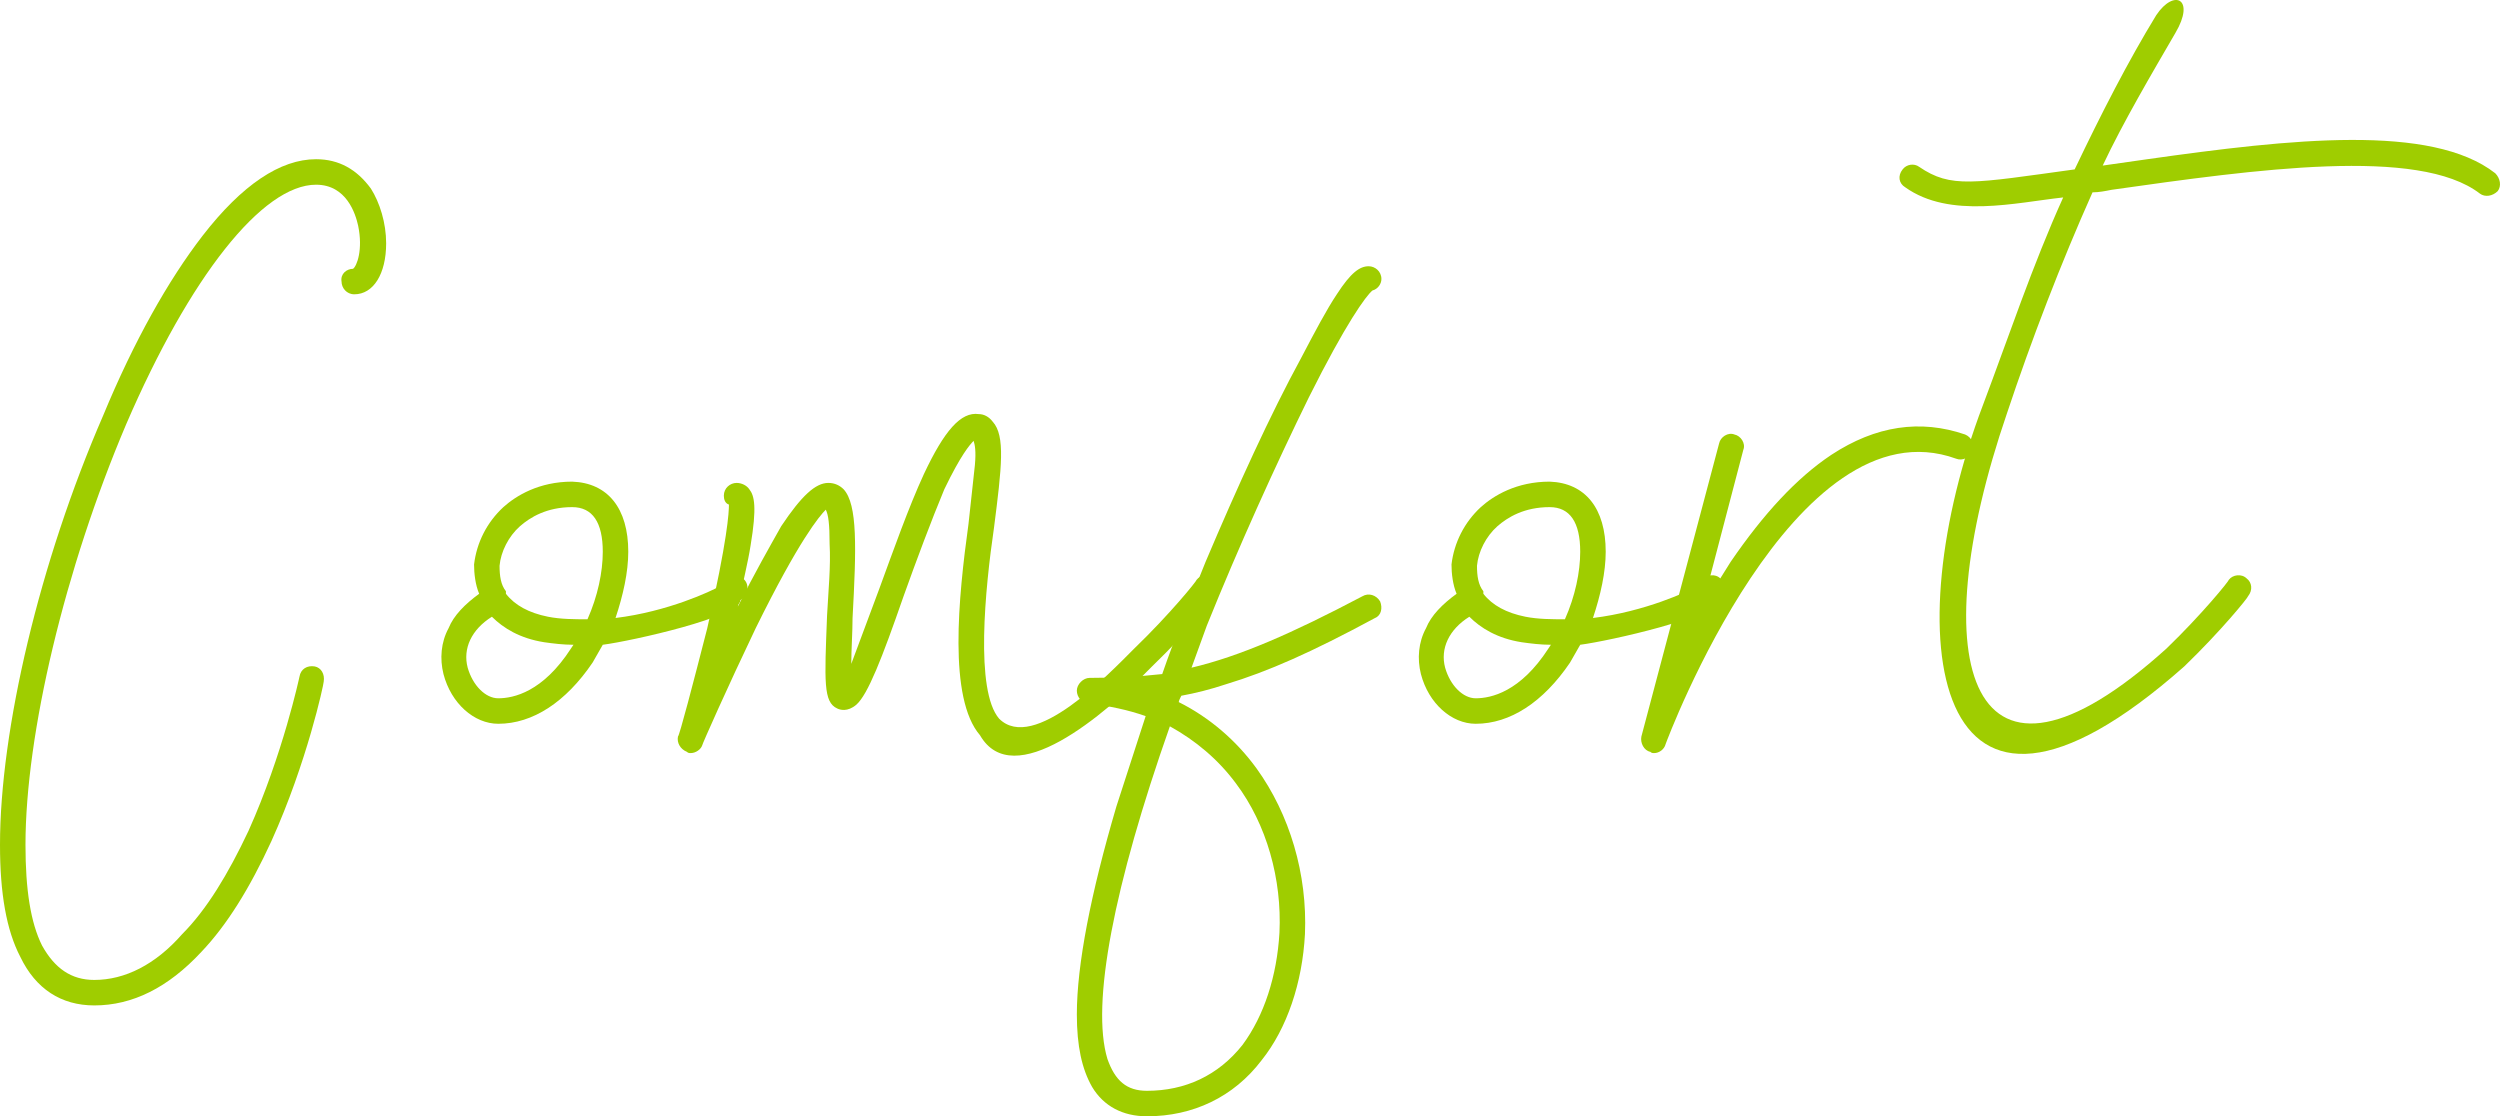
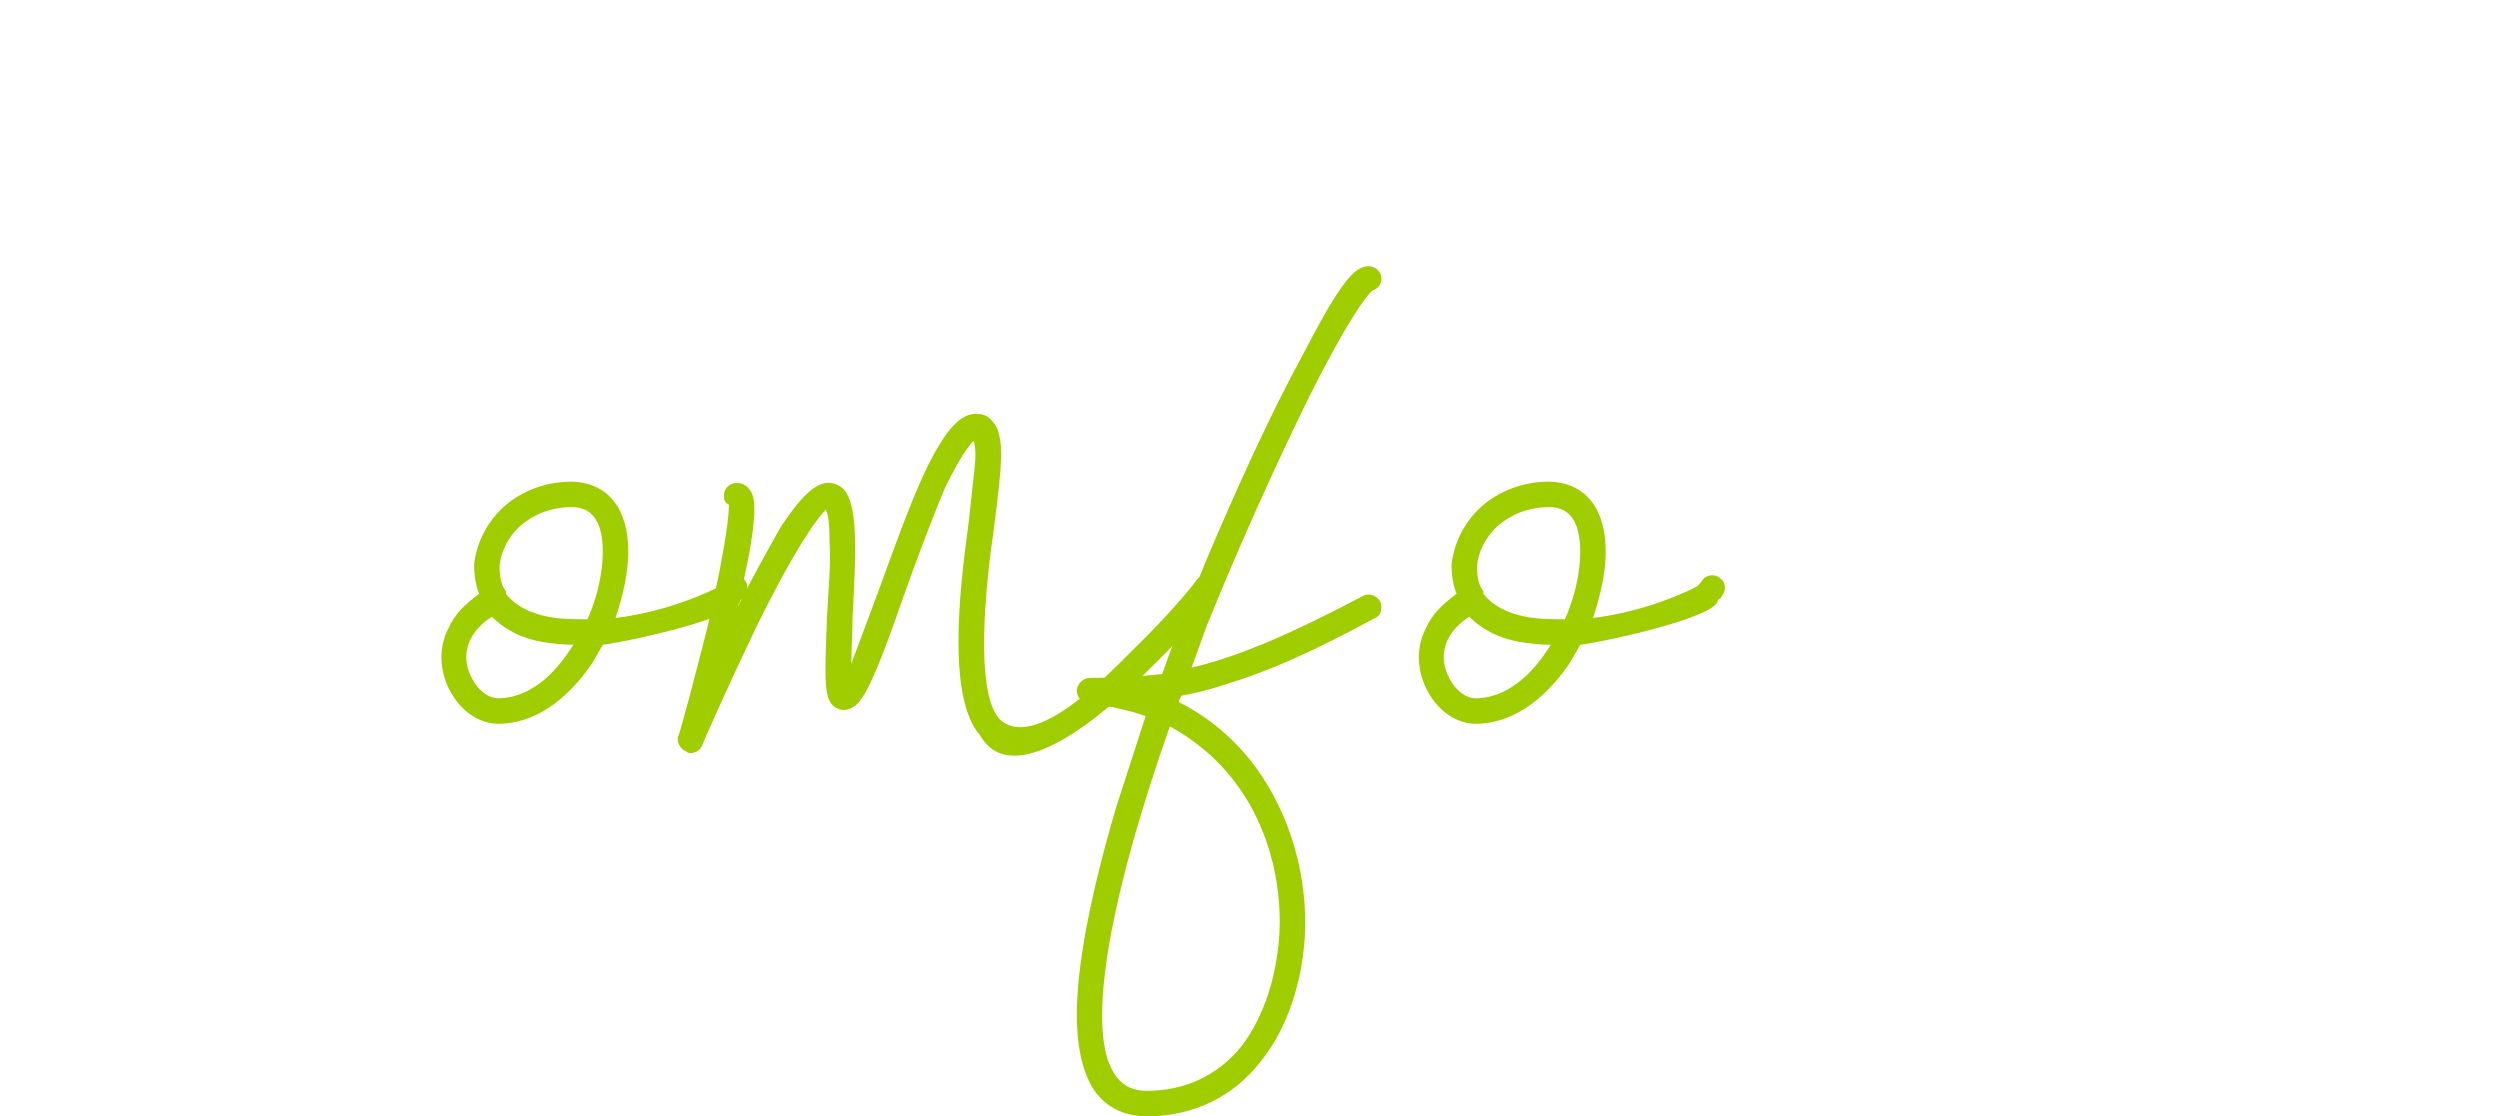
<svg xmlns="http://www.w3.org/2000/svg" version="1.1" id="レイヤー_1" x="0px" y="0px" width="600px" height="267.91px" viewBox="-57.766 -25.795 600 267.91" enable-background="new -57.766 -25.795 600 267.91" xml:space="preserve">
  <g>
-     <path fill="#9FCD00" d="M-52.873,203.886c-3.365-6.425-4.893-15.295-4.893-26.918c0-27.526,9.482-67.899,24.774-103.074   c7.342-17.739,15.6-32.42,23.858-43.125c9.48-12.235,18.656-18.352,27.22-18.352c5.505,0,9.786,2.448,13.152,7.036   c2.141,3.364,3.67,8.258,3.67,13.15c0,7.341-3.059,12.235-7.646,12.235c-1.836,0-3.06-1.529-3.06-3.059   c-0.306-1.835,1.222-3.059,2.753-3.059c0.916-0.612,2.447-4.589,1.222-10.4c-0.612-2.752-2.753-9.786-10.092-9.786   c-12.847,0-30.28,22.021-45.573,57.501c-14.681,34.563-24.163,74.324-24.163,100.934c0,10.704,1.222,18.657,3.975,24.163   c3.06,5.506,7.036,8.258,12.541,8.258c7.341,0,14.681-3.67,21.104-11.011c5.811-5.812,11.012-14.375,15.906-24.774   c8.258-18.352,12.233-37.009,12.233-37.009c0.306-1.836,1.835-2.754,3.671-2.448c1.528,0.307,2.447,1.835,2.141,3.67   c0,0.612-3.976,19.271-12.54,38.233C2.184,187.369-3.323,196.238-9.44,202.66c-7.952,8.564-16.516,12.847-25.692,12.847   C-43.085,215.507-49.202,211.531-52.873,203.886z" />
    <path fill="#9FCD00" d="M86.901,128.949l-2.447,4.281c-6.423,9.482-14.375,14.682-22.633,14.682   c-5.811,0-11.317-4.895-13.151-11.929c-0.917-3.671-0.612-7.646,1.224-11.012c1.222-3.059,3.976-5.811,7.34-8.258   c-0.917-2.142-1.224-4.893-1.224-7.036c0.611-5.199,3.059-10.092,7.036-13.763c3.059-2.752,8.564-6.115,16.516-6.115   c8.564,0.305,13.458,6.422,13.458,16.821c0,4.895-1.222,10.399-3.059,15.906c12.541-1.53,22.938-6.425,25.08-7.646   c0.917-0.918,1.224-1.53,1.224-1.53c0.917-1.223,3.059-1.527,4.281-0.306c1.223,0.918,1.529,2.754,0.306,4.282   c0,0-0.306,0.611-0.917,0.917C119.934,122.22,93.936,128.032,86.901,128.949z M79.866,128.949c-2.447,0-4.893-0.305-7.035-0.61   c-5.81-0.918-9.787-3.366-12.54-6.117c-4.894,3.059-7.036,7.646-5.812,12.234c1.224,4.281,4.281,7.34,7.341,7.34   c3.67,0,10.707-1.528,17.434-11.929L79.866,128.949z M86.901,106.621c0-7.035-2.447-10.706-7.34-10.706   c-6.117,0-10.092,2.448-12.54,4.589c-2.754,2.448-4.588,6.116-4.894,9.481c0,2.446,0.306,4.588,1.529,6.116v0.611   c2.141,2.754,5.504,4.588,10.092,5.506c3.059,0.612,6.424,0.612,9.482,0.612C85.678,117.326,86.901,111.517,86.901,106.621z" />
    <path fill="#9FCD00" d="M174.68,99.893l1.528-14.068c0.306-3.365,0-4.894-0.306-5.812c-0.917,0.918-3.059,3.365-7.034,11.623   c-3.059,7.341-6.73,17.128-9.788,25.692c-5.199,14.987-8.564,23.552-11.316,25.997c-2.142,1.836-3.976,1.224-4.588,0.918   c-3.364-1.529-3.059-6.425-2.447-22.328c0.306-5.81,0.917-11.929,0.611-17.128c0-4.894-0.305-7.034-0.917-8.258   c-1.529,1.53-6.424,7.34-16.822,28.445c-6.73,14.07-12.847,27.835-12.847,28.141c-0.304,0.918-1.528,1.833-2.753,1.833   c-0.306,0-0.611,0-0.917-0.306c-1.529-0.609-2.447-2.141-2.142-3.669c0.306,0,3.671-12.847,7.036-25.999   c4.893-21.408,5.199-27.833,5.199-29.667c-0.917-0.305-1.222-1.223-1.222-2.141c0-1.835,1.528-3.059,3.058-3.059   c1.223,0,2.448,0.612,3.059,1.529c1.224,1.528,1.835,4.281,0.306,13.458c-0.612,3.976-1.834,8.87-3.06,14.681   c3.977-7.952,7.648-14.375,10.399-19.27c4.894-7.341,8.258-10.399,11.318-10.399c1.528,0,2.753,0.612,3.669,1.529   c3.365,3.671,3.059,14.069,2.141,30.892c0,3.364-0.305,7.646-0.305,11.011l6.729-18.045c3.365-9.175,7.036-19.576,10.706-27.528   c4.895-10.398,8.87-14.986,13.153-14.375c1.222,0,2.447,0.611,3.363,1.835c3.06,3.363,2.142,11.012,0.306,25.386   c-2.142,14.682-4.587,39.149,1.224,45.878c8.258,8.258,26.303-10.705,32.42-16.822c8.564-8.258,14.988-16.21,14.988-16.517   c0.917-1.223,3.06-1.527,4.282-0.306c1.223,0.918,1.529,2.754,0.306,4.282c0,0.307-6.423,8.259-15.293,16.822   c-11.623,11.928-33.338,30.28-41.291,16.517C169.785,141.795,172.232,117.633,174.68,99.893z" />
    <path fill="#9FCD00" d="M255.424,198.379c-0.612,11.623-4.283,22.633-10.399,30.279c-6.729,8.87-16.515,13.457-27.528,13.457   c-5.81,0-10.397-2.447-13.151-7.034c-2.447-4.283-3.669-9.788-3.669-17.435c0-11.929,3.363-29.057,9.48-49.854l7.036-21.717   c-4.283-1.527-8.87-2.446-13.764-3.059c-1.529,0-2.753-1.529-2.753-3.058c0-1.53,1.529-3.059,3.058-3.059   c6.117,0,11.929-0.306,17.435-0.918c3.059-8.87,6.73-17.74,10.398-26.915c7.647-18.046,15.599-35.479,22.938-48.938   c3.365-6.424,6.118-11.623,8.565-15.293c3.365-5.199,5.505-6.729,7.646-6.729c1.528,0,3.059,1.224,3.059,3.059   c0,1.223-0.917,2.448-2.142,2.754c-1.529,1.221-6.424,7.952-15.292,25.692c-7.954,16.21-16.823,35.785-24.47,54.748l-3.67,10.093   c11.624-2.753,24.163-8.259,40.985-17.128c1.528-0.918,3.365-0.306,4.282,1.223c0.61,1.53,0.306,3.365-1.224,3.977   c-15.293,8.258-25.69,12.846-35.785,15.904c-3.671,1.224-7.341,2.142-10.706,2.753c-0.305,0.612-0.611,1.224-0.611,1.53   c7.34,3.669,13.763,9.175,18.657,15.903C251.753,169.628,256.035,184.003,255.424,198.379z M238.907,162.289   c-4.283-5.812-9.787-10.4-15.904-13.765c-13.458,38.233-18.964,66.678-14.988,79.829c1.834,5.2,4.587,7.646,9.48,7.646   c9.176,0,17.128-3.67,22.94-11.011c5.2-7.035,8.258-16.518,8.869-26.915C249.918,185.227,246.249,172.074,238.907,162.289z" />
    <path fill="#9FCD00" d="M321.486,128.949l-2.447,4.281c-6.423,9.482-14.374,14.682-22.632,14.682   c-5.812,0-11.318-4.895-13.152-11.929c-0.918-3.671-0.611-7.646,1.225-11.012c1.222-3.059,3.974-5.811,7.339-8.258   c-0.917-2.142-1.223-4.893-1.223-7.036c0.61-5.199,3.059-10.092,7.035-13.763c3.06-2.752,8.564-6.115,16.517-6.115   c8.563,0.305,13.457,6.422,13.457,16.821c0,4.895-1.223,10.399-3.059,15.906c12.541-1.53,22.938-6.425,25.08-7.646   c0.918-0.918,1.223-1.53,1.223-1.53c0.918-1.223,3.061-1.527,4.281-0.306c1.225,0.918,1.53,2.754,0.308,4.282   c0,0-0.308,0.611-0.917,0.917C354.519,122.22,328.521,128.032,321.486,128.949z M314.452,128.949c-2.448,0-4.894-0.305-7.035-0.61   c-5.811-0.918-9.787-3.366-12.54-6.117c-4.894,3.059-7.035,7.646-5.812,12.234c1.224,4.281,4.281,7.34,7.342,7.34   c3.669,0,10.706-1.528,17.433-11.929L314.452,128.949z M321.486,106.621c0-7.035-2.447-10.706-7.341-10.706   c-6.116,0-10.093,2.448-12.539,4.589c-2.753,2.448-4.588,6.116-4.895,9.481c0,2.446,0.307,4.588,1.529,6.116v0.611   c2.143,2.754,5.505,4.588,10.094,5.506c3.059,0.612,6.423,0.612,9.481,0.612C320.262,117.326,321.486,111.517,321.486,106.621z" />
-     <path fill="#9FCD00" d="M341.977,152.806c-0.305,1.223-1.529,2.141-2.753,2.141c-0.306,0-0.612,0-0.917-0.306   c-1.529-0.306-2.447-2.141-2.142-3.67l18.655-70.347c0.308-1.53,2.143-2.753,3.672-2.142c1.528,0.305,2.753,2.142,2.142,3.671   l-10.092,38.536c2.141-3.975,4.586-7.646,7.034-11.621c7.952-11.623,15.904-20.187,24.162-25.692   c10.706-7.035,21.411-8.564,32.115-4.894c1.529,0.611,2.448,2.448,1.835,3.976c-0.612,1.53-2.446,2.448-3.976,1.835   C372.868,70.224,342.283,151.888,341.977,152.806z" />
-     <path fill="#9FCD00" d="M457.589,12.417c34.563-4.894,68.207-8.564,83.5,3.364c1.223,1.224,1.528,3.06,0.61,4.282   c-1.223,1.224-3.057,1.53-4.281,0.612c-14.682-11.317-53.831-5.81-88.393-0.917c-1.529,0.305-3.059,0.61-4.588,0.61   c-7.646,17.128-14.682,35.48-20.492,52.915c-20.799,60.56-8.87,99.099,38.232,56.583c8.563-8.258,14.987-16.21,14.987-16.517   c0.916-1.223,3.058-1.527,4.281-0.306c1.224,0.918,1.528,2.754,0.306,4.282c0,0.307-6.423,8.259-15.293,16.822   c-61.478,54.442-69.124-7.953-48.326-62.701c6.116-16.21,11.928-33.644,19.271-49.854c-11.317,1.223-27.223,5.2-37.928-2.447   c-1.528-0.918-1.834-2.754-0.61-4.283c0.915-1.223,2.753-1.528,3.976-0.61c7.646,5.198,12.846,3.975,37.314,0.61   c6.424-13.458,12.846-25.997,19.575-37.009c4.281-6.423,9.481-3.977,4.588,4.281c-5.505,9.482-12.539,21.41-17.435,31.811   L457.589,12.417z" />
  </g>
</svg>